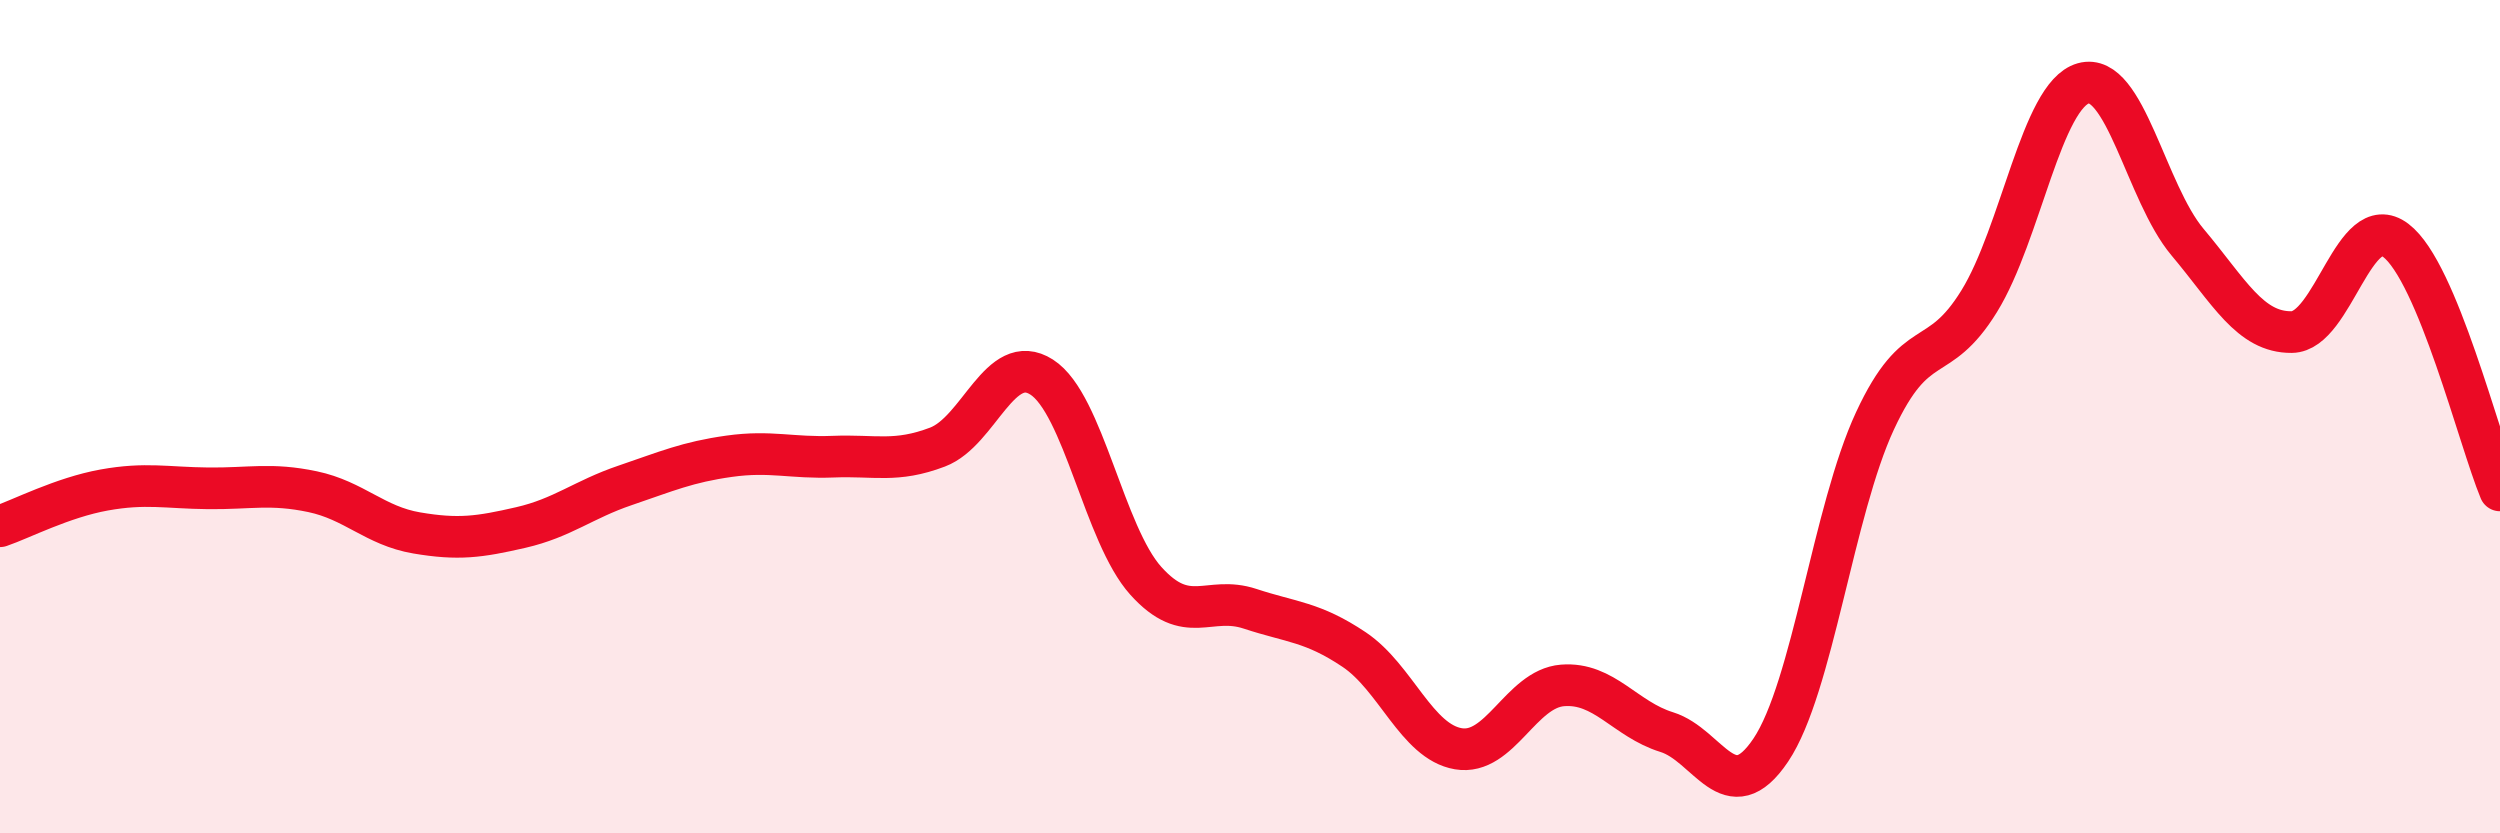
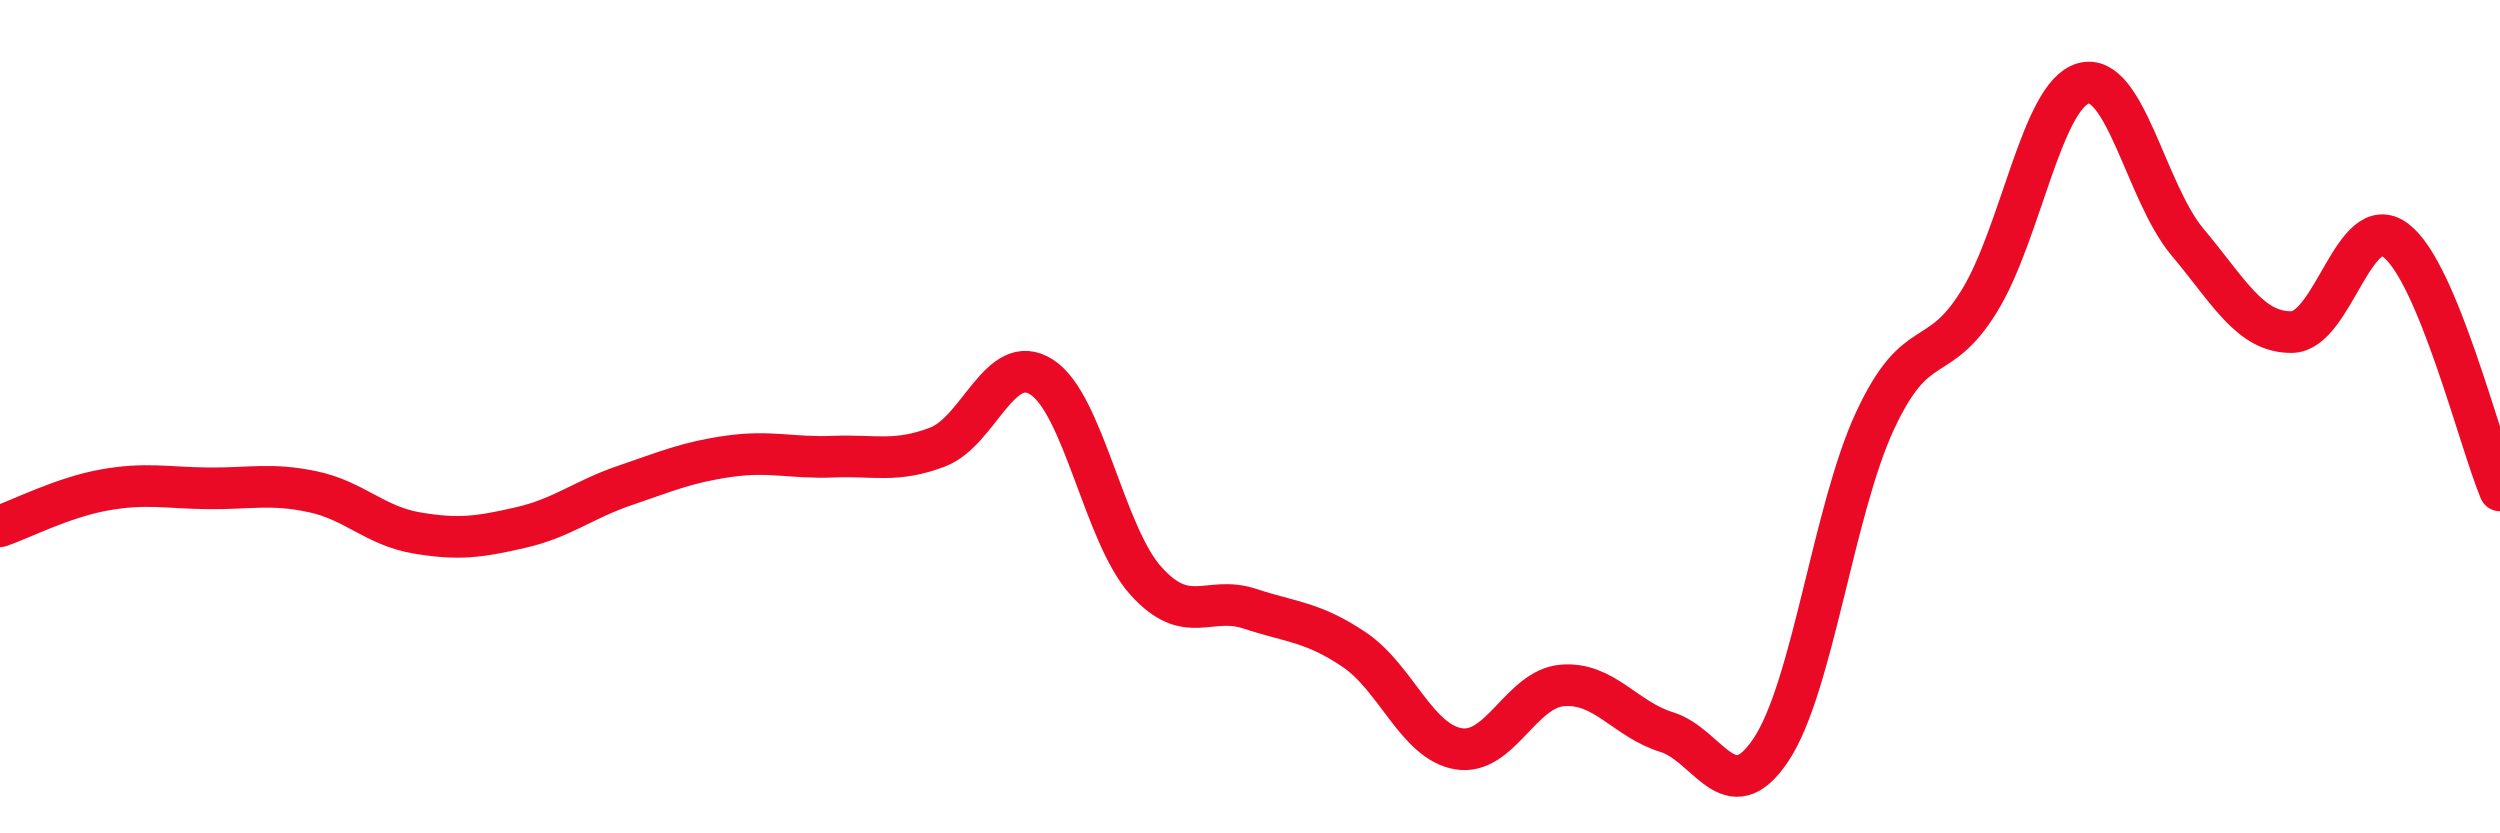
<svg xmlns="http://www.w3.org/2000/svg" width="60" height="20" viewBox="0 0 60 20">
-   <path d="M 0,12.63 C 0.5,12.46 1.5,11.94 2.5,11.76 C 3.5,11.58 4,11.71 5,11.72 C 6,11.73 6.5,11.59 7.5,11.8 C 8.5,12.01 9,12.62 10,12.79 C 11,12.96 11.5,12.89 12.5,12.66 C 13.5,12.43 14,11.99 15,11.65 C 16,11.31 16.5,11.09 17.5,10.95 C 18.5,10.81 19,11 20,10.96 C 21,10.92 21.5,11.11 22.5,10.73 C 23.5,10.35 24,8.41 25,9.05 C 26,9.69 26.5,12.83 27.5,13.94 C 28.5,15.05 29,14.28 30,14.61 C 31,14.94 31.5,14.92 32.5,15.59 C 33.5,16.26 34,17.8 35,17.97 C 36,18.14 36.5,16.53 37.5,16.45 C 38.5,16.37 39,17.26 40,17.57 C 41,17.88 41.5,19.49 42.5,18 C 43.5,16.51 44,12.25 45,10.1 C 46,7.95 46.5,8.85 47.5,7.23 C 48.5,5.61 49,2.28 50,2 C 51,1.72 51.5,4.62 52.5,5.81 C 53.5,7 54,7.98 55,7.97 C 56,7.96 56.5,5.01 57.5,5.77 C 58.5,6.53 59.5,10.57 60,11.77L60 20L0 20Z" fill="#EB0A25" opacity="0.1" stroke-linecap="round" stroke-linejoin="round" />
  <path d="M 0,12.63 C 0.5,12.46 1.5,11.94 2.5,11.76 C 3.5,11.58 4,11.71 5,11.72 C 6,11.73 6.5,11.59 7.5,11.8 C 8.5,12.01 9,12.62 10,12.79 C 11,12.96 11.5,12.89 12.5,12.66 C 13.5,12.43 14,11.99 15,11.65 C 16,11.31 16.5,11.09 17.5,10.95 C 18.5,10.81 19,11 20,10.96 C 21,10.92 21.5,11.11 22.5,10.73 C 23.5,10.35 24,8.41 25,9.05 C 26,9.69 26.5,12.83 27.5,13.94 C 28.5,15.05 29,14.28 30,14.61 C 31,14.94 31.5,14.92 32.5,15.59 C 33.5,16.26 34,17.8 35,17.97 C 36,18.14 36.5,16.53 37.5,16.45 C 38.5,16.37 39,17.26 40,17.57 C 41,17.88 41.5,19.49 42.5,18 C 43.5,16.51 44,12.25 45,10.1 C 46,7.95 46.5,8.85 47.5,7.23 C 48.5,5.61 49,2.28 50,2 C 51,1.72 51.5,4.62 52.5,5.81 C 53.5,7 54,7.98 55,7.97 C 56,7.96 56.5,5.01 57.5,5.77 C 58.5,6.53 59.5,10.57 60,11.77" stroke="#EB0A25" stroke-width="1" fill="none" stroke-linecap="round" stroke-linejoin="round" />
</svg>